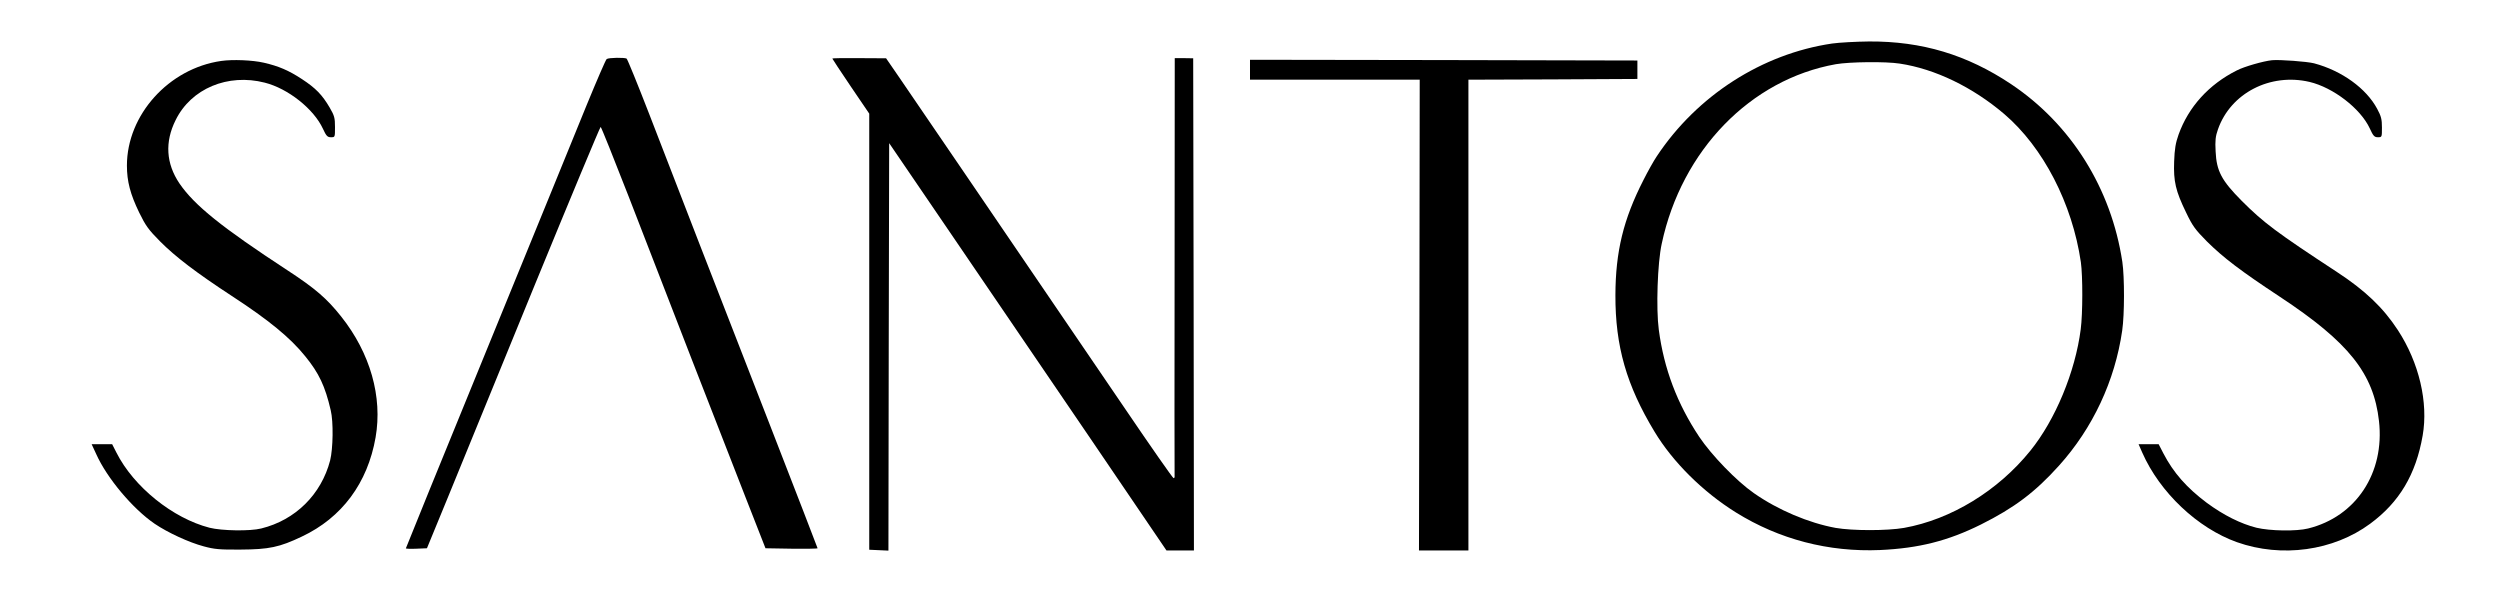
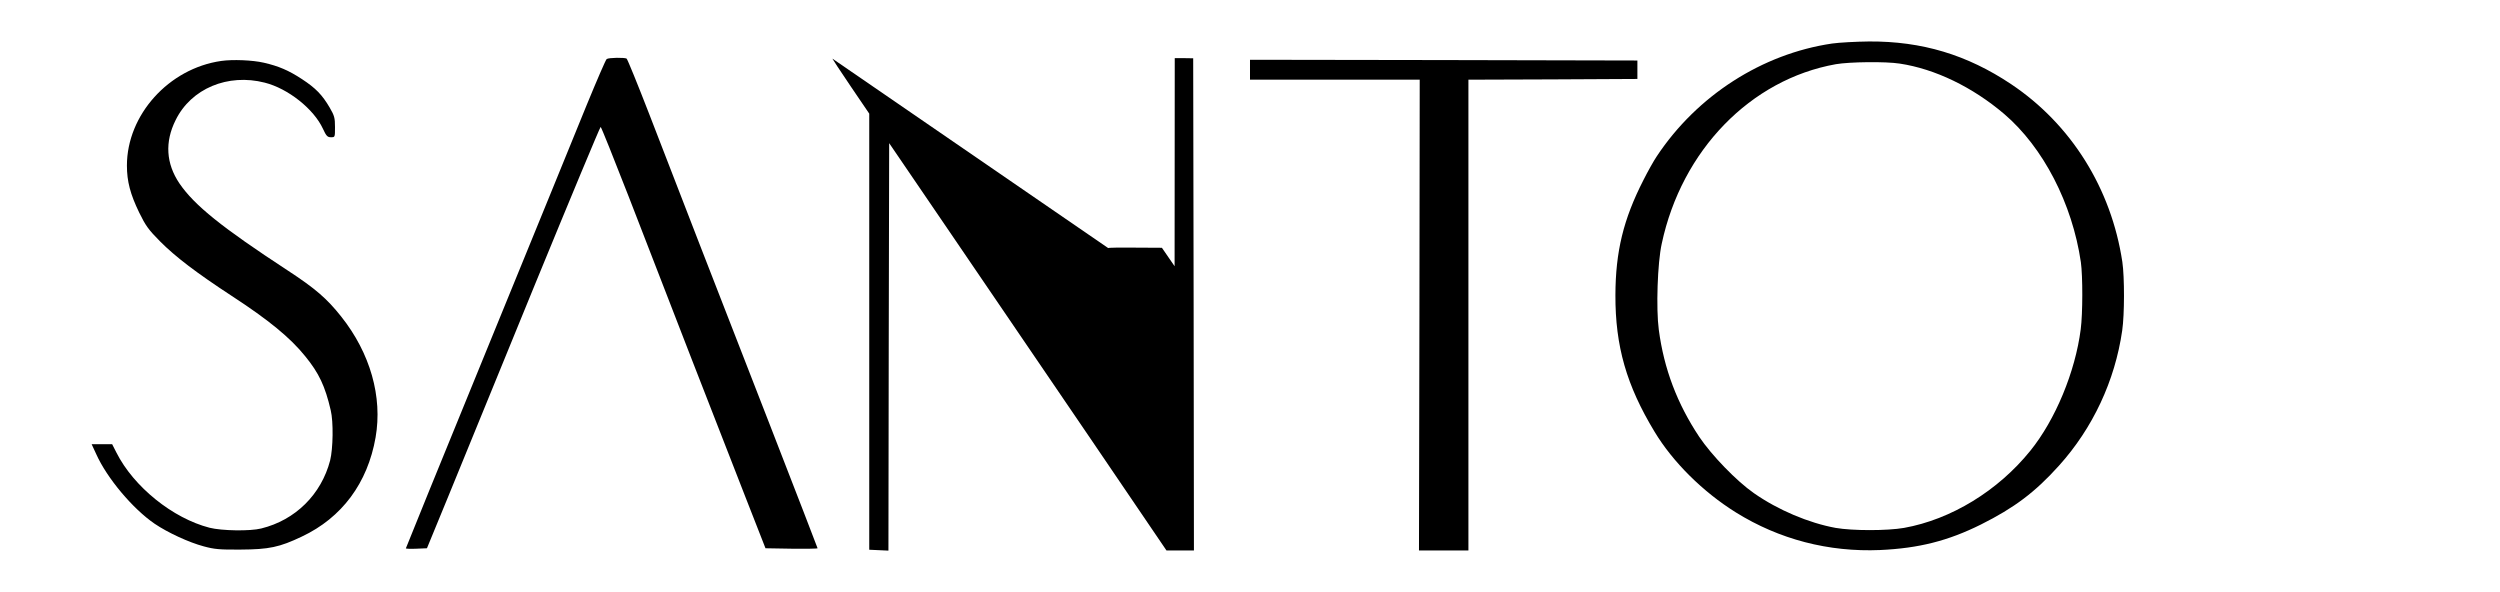
<svg xmlns="http://www.w3.org/2000/svg" preserveAspectRatio="xMidYMid meet" viewBox="0 0 1694 401" height="401pt" width="1694pt" version="1.0">
  <g stroke="none" fill="#000000" transform="translate(0,401) scale(0.1,-0.1)">
    <path d="M12414 3715 c-474 -70 -914 -352 -1187 -763 -21 -31 -62 -104 -91 -162 -136 -266 -189 -484 -190 -780 -1 -346 75 -611 265 -925 124 -206 328 -408 551 -547 294 -183 629 -270 978 -255 262 12 460 62 683 173 226 113 367 219 528 398 230 255 380 576 429 916 16 109 16 362 1 465 -75 498 -347 933 -754 1205 -298 199 -604 291 -962 289 -88 -1 -201 -7 -251 -14z m459 -136 c239 -36 493 -159 707 -341 265 -226 462 -608 520 -1005 13 -94 13 -347 -1 -454 -37 -289 -172 -614 -342 -824 -219 -271 -537 -465 -855 -522 -114 -20 -350 -20 -464 0 -181 33 -390 121 -553 235 -118 82 -287 257 -371 382 -149 224 -239 460 -274 726 -19 141 -9 453 20 583 135 633 602 1113 1180 1216 93 16 337 19 433 4z" />
    <path d="M4111 3610 c-6 -3 -67 -145 -137 -315 -69 -171 -373 -914 -675 -1653 -302 -738 -549 -1345 -549 -1348 0 -2 32 -4 72 -2 l71 3 144 350 c79 193 342 835 584 1428 243 592 445 1077 449 1077 4 0 89 -213 190 -472 255 -661 623 -1607 788 -2028 l139 -355 177 -3 c97 -1 176 0 176 3 0 3 -147 382 -326 843 -376 965 -612 1573 -814 2097 -79 204 -148 373 -154 378 -13 8 -120 7 -135 -3z" />
-     <path d="M5640 3613 c0 -2 56 -87 125 -189 l125 -184 0 -1478 0 -1477 65 -3 65 -3 2 1381 3 1380 424 -622 c233 -343 656 -964 940 -1380 l515 -758 93 0 93 0 -2 1668 -3 1667 -62 1 -63 0 -1 -1410 c-1 -776 -1 -1417 0 -1424 1 -6 -2 -12 -7 -12 -5 0 -152 210 -327 468 -926 1360 -1458 2140 -1535 2252 l-86 125 -182 1 c-100 1 -182 0 -182 -3z" />
+     <path d="M5640 3613 c0 -2 56 -87 125 -189 l125 -184 0 -1478 0 -1477 65 -3 65 -3 2 1381 3 1380 424 -622 c233 -343 656 -964 940 -1380 l515 -758 93 0 93 0 -2 1668 -3 1667 -62 1 -63 0 -1 -1410 l-86 125 -182 1 c-100 1 -182 0 -182 -3z" />
    <path d="M1499 3597 c-356 -51 -639 -366 -639 -709 0 -107 23 -194 83 -318 44 -90 63 -116 141 -195 104 -105 249 -215 486 -370 250 -163 397 -283 499 -410 92 -113 134 -201 172 -365 19 -78 16 -260 -4 -340 -60 -230 -235 -404 -467 -461 -75 -19 -267 -16 -350 5 -249 64 -514 277 -631 509 l-29 57 -70 0 -69 0 31 -67 c73 -163 248 -371 396 -472 90 -61 234 -127 332 -153 73 -20 109 -23 250 -22 193 1 264 16 415 88 272 128 446 363 500 672 48 275 -36 571 -233 819 -97 122 -174 189 -362 312 -448 293 -632 441 -734 590 -91 135 -100 281 -26 429 105 214 354 318 604 254 158 -40 332 -178 394 -312 23 -50 31 -58 55 -58 27 0 27 0 27 69 0 62 -4 77 -36 132 -51 87 -95 132 -188 193 -90 59 -158 88 -258 111 -78 18 -212 23 -289 12z" />
    <path d="M8470 3538 l0 -68 575 0 575 0 -2 -1595 -3 -1595 168 0 167 0 0 1595 0 1595 573 2 572 3 0 63 0 62 -1312 3 -1313 2 0 -67z" />
-     <path d="M15395 3602 c-58 -6 -188 -43 -238 -69 -190 -95 -328 -248 -395 -435 -20 -56 -27 -98 -30 -182 -5 -135 10 -200 81 -346 44 -92 62 -116 141 -196 111 -110 229 -200 496 -376 465 -307 634 -519 670 -841 40 -352 -156 -648 -480 -728 -79 -20 -258 -17 -350 5 -107 27 -223 85 -337 169 -136 102 -226 204 -294 335 l-32 62 -68 0 -68 0 25 -57 c119 -270 375 -512 642 -607 302 -107 653 -59 902 125 197 145 310 333 356 598 39 224 -24 493 -168 714 -100 153 -222 269 -413 394 -409 268 -497 334 -645 482 -137 138 -171 202 -177 335 -4 74 -1 102 16 150 86 245 354 383 620 321 161 -38 345 -180 408 -314 24 -53 32 -61 56 -61 27 0 27 1 27 66 0 55 -5 76 -32 126 -74 139 -240 259 -428 309 -47 12 -233 26 -285 21z" />
  </g>
</svg>